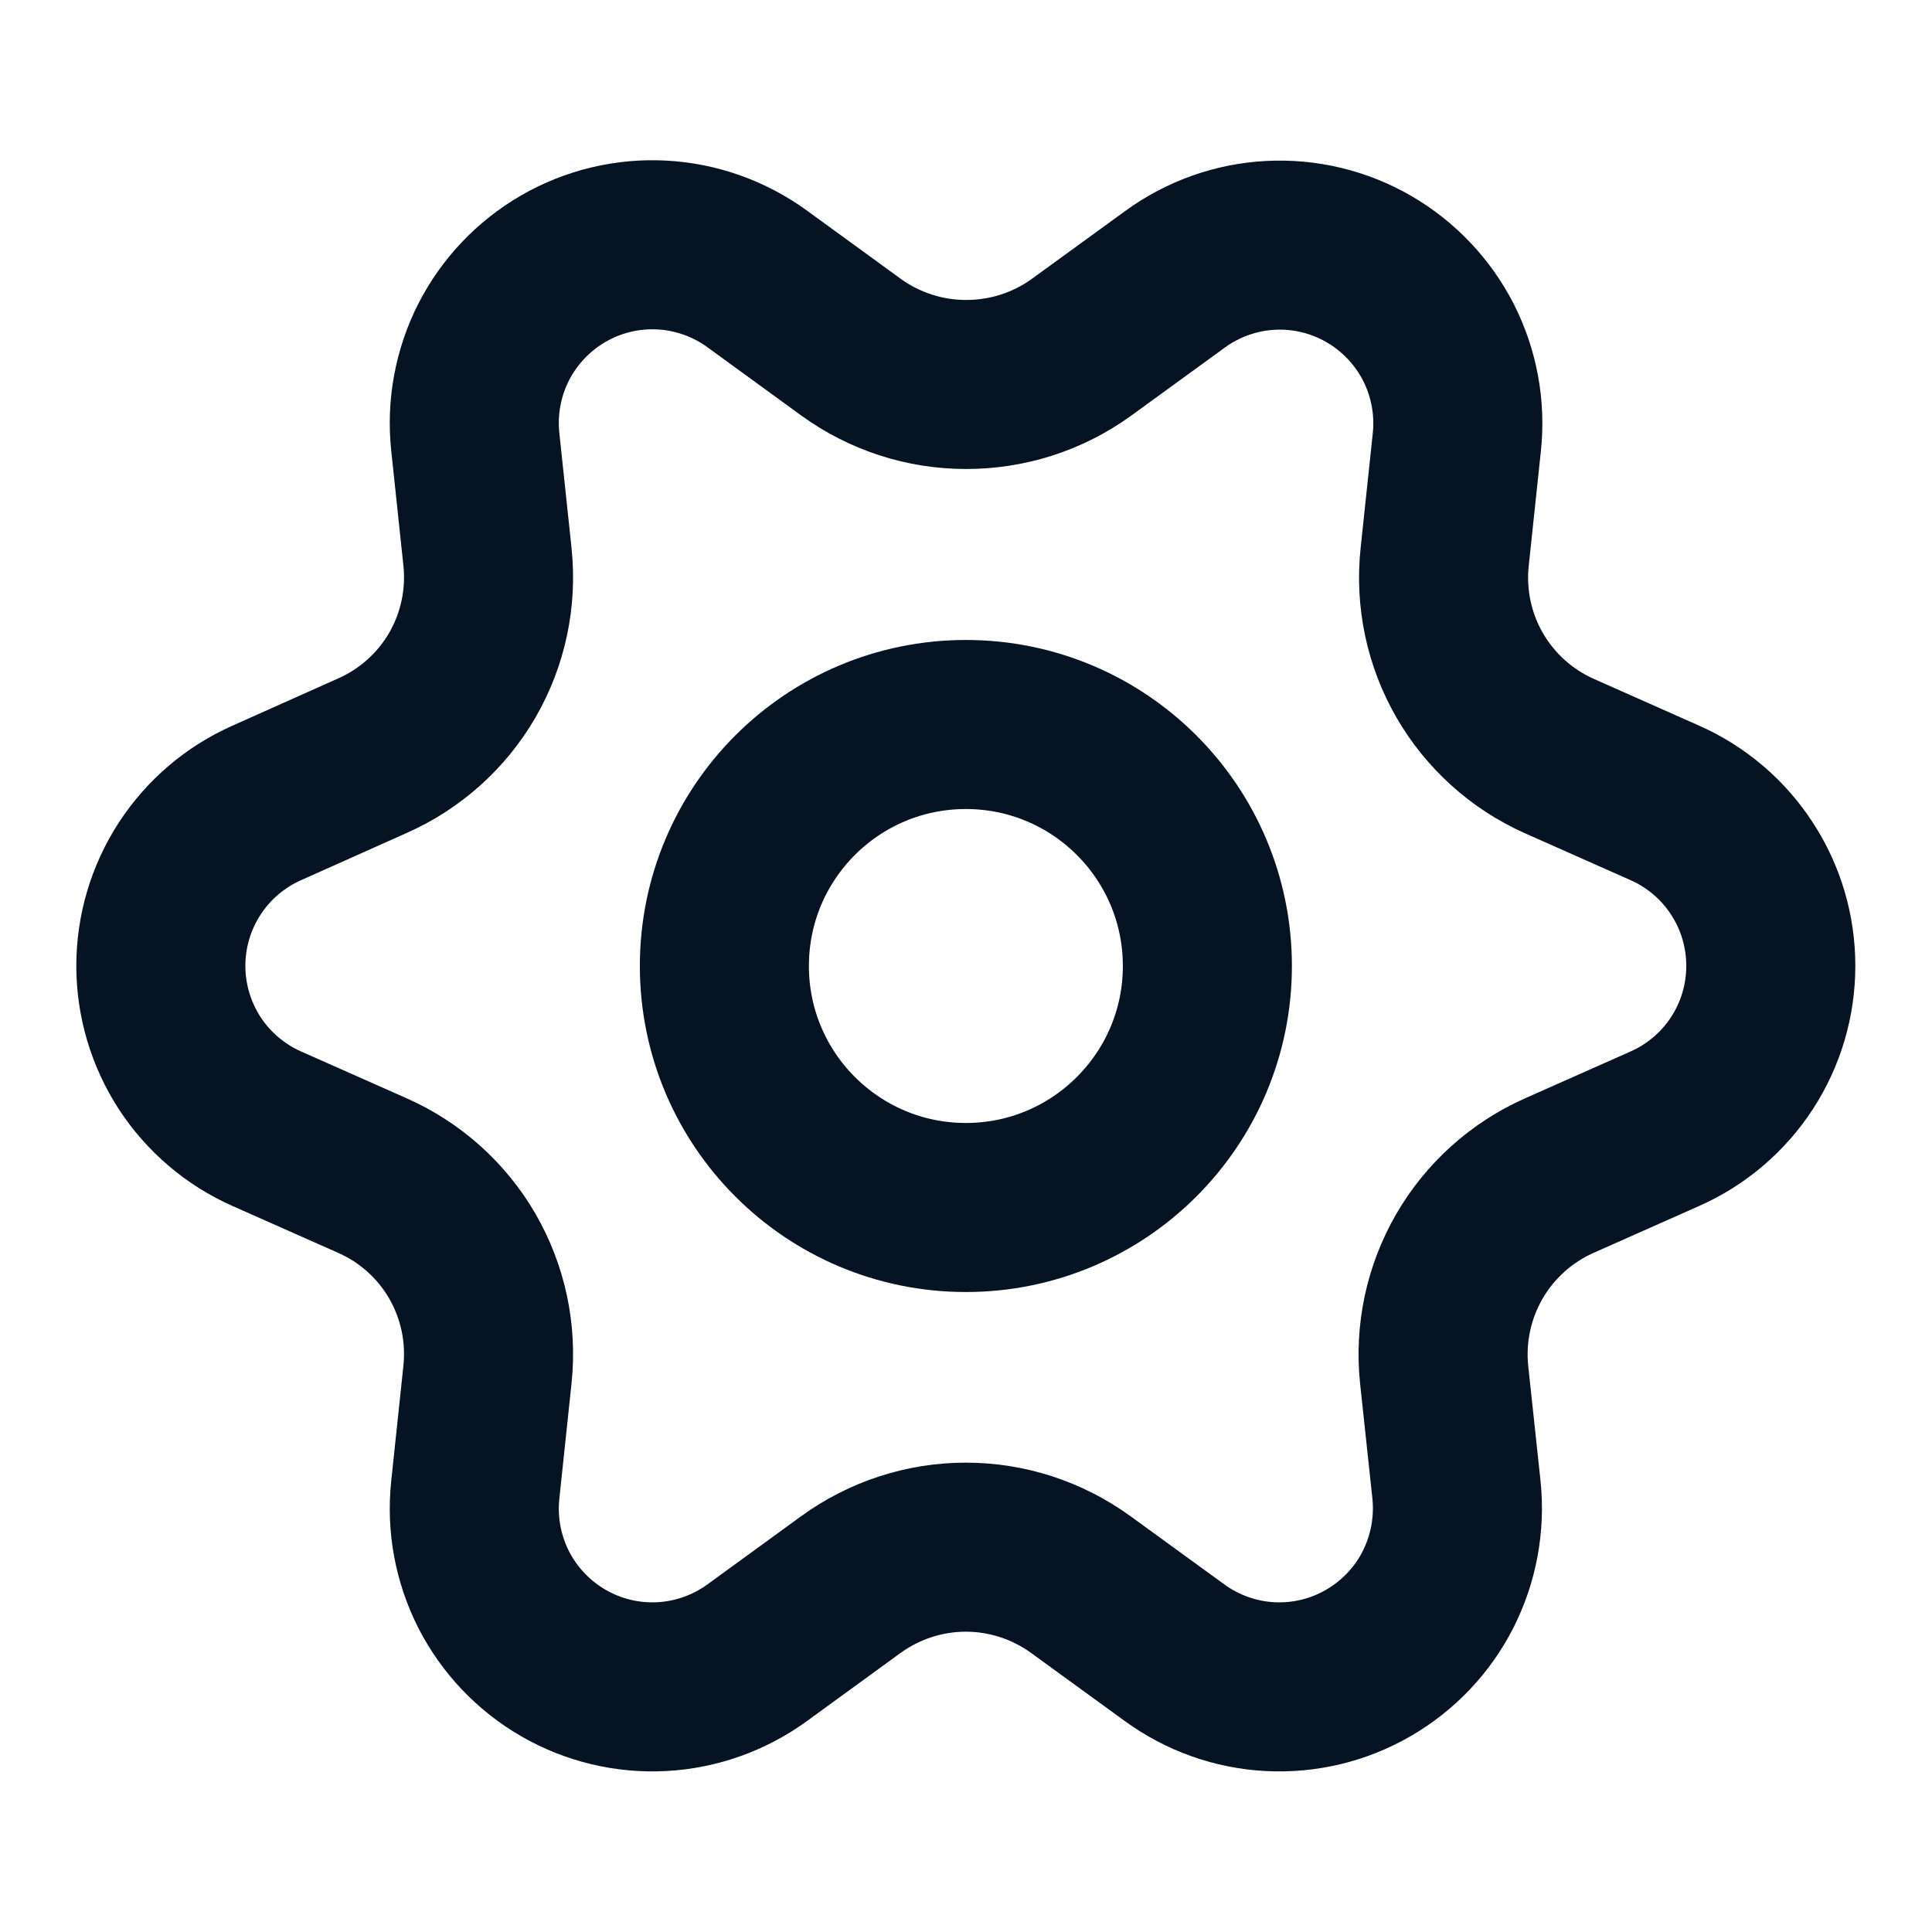
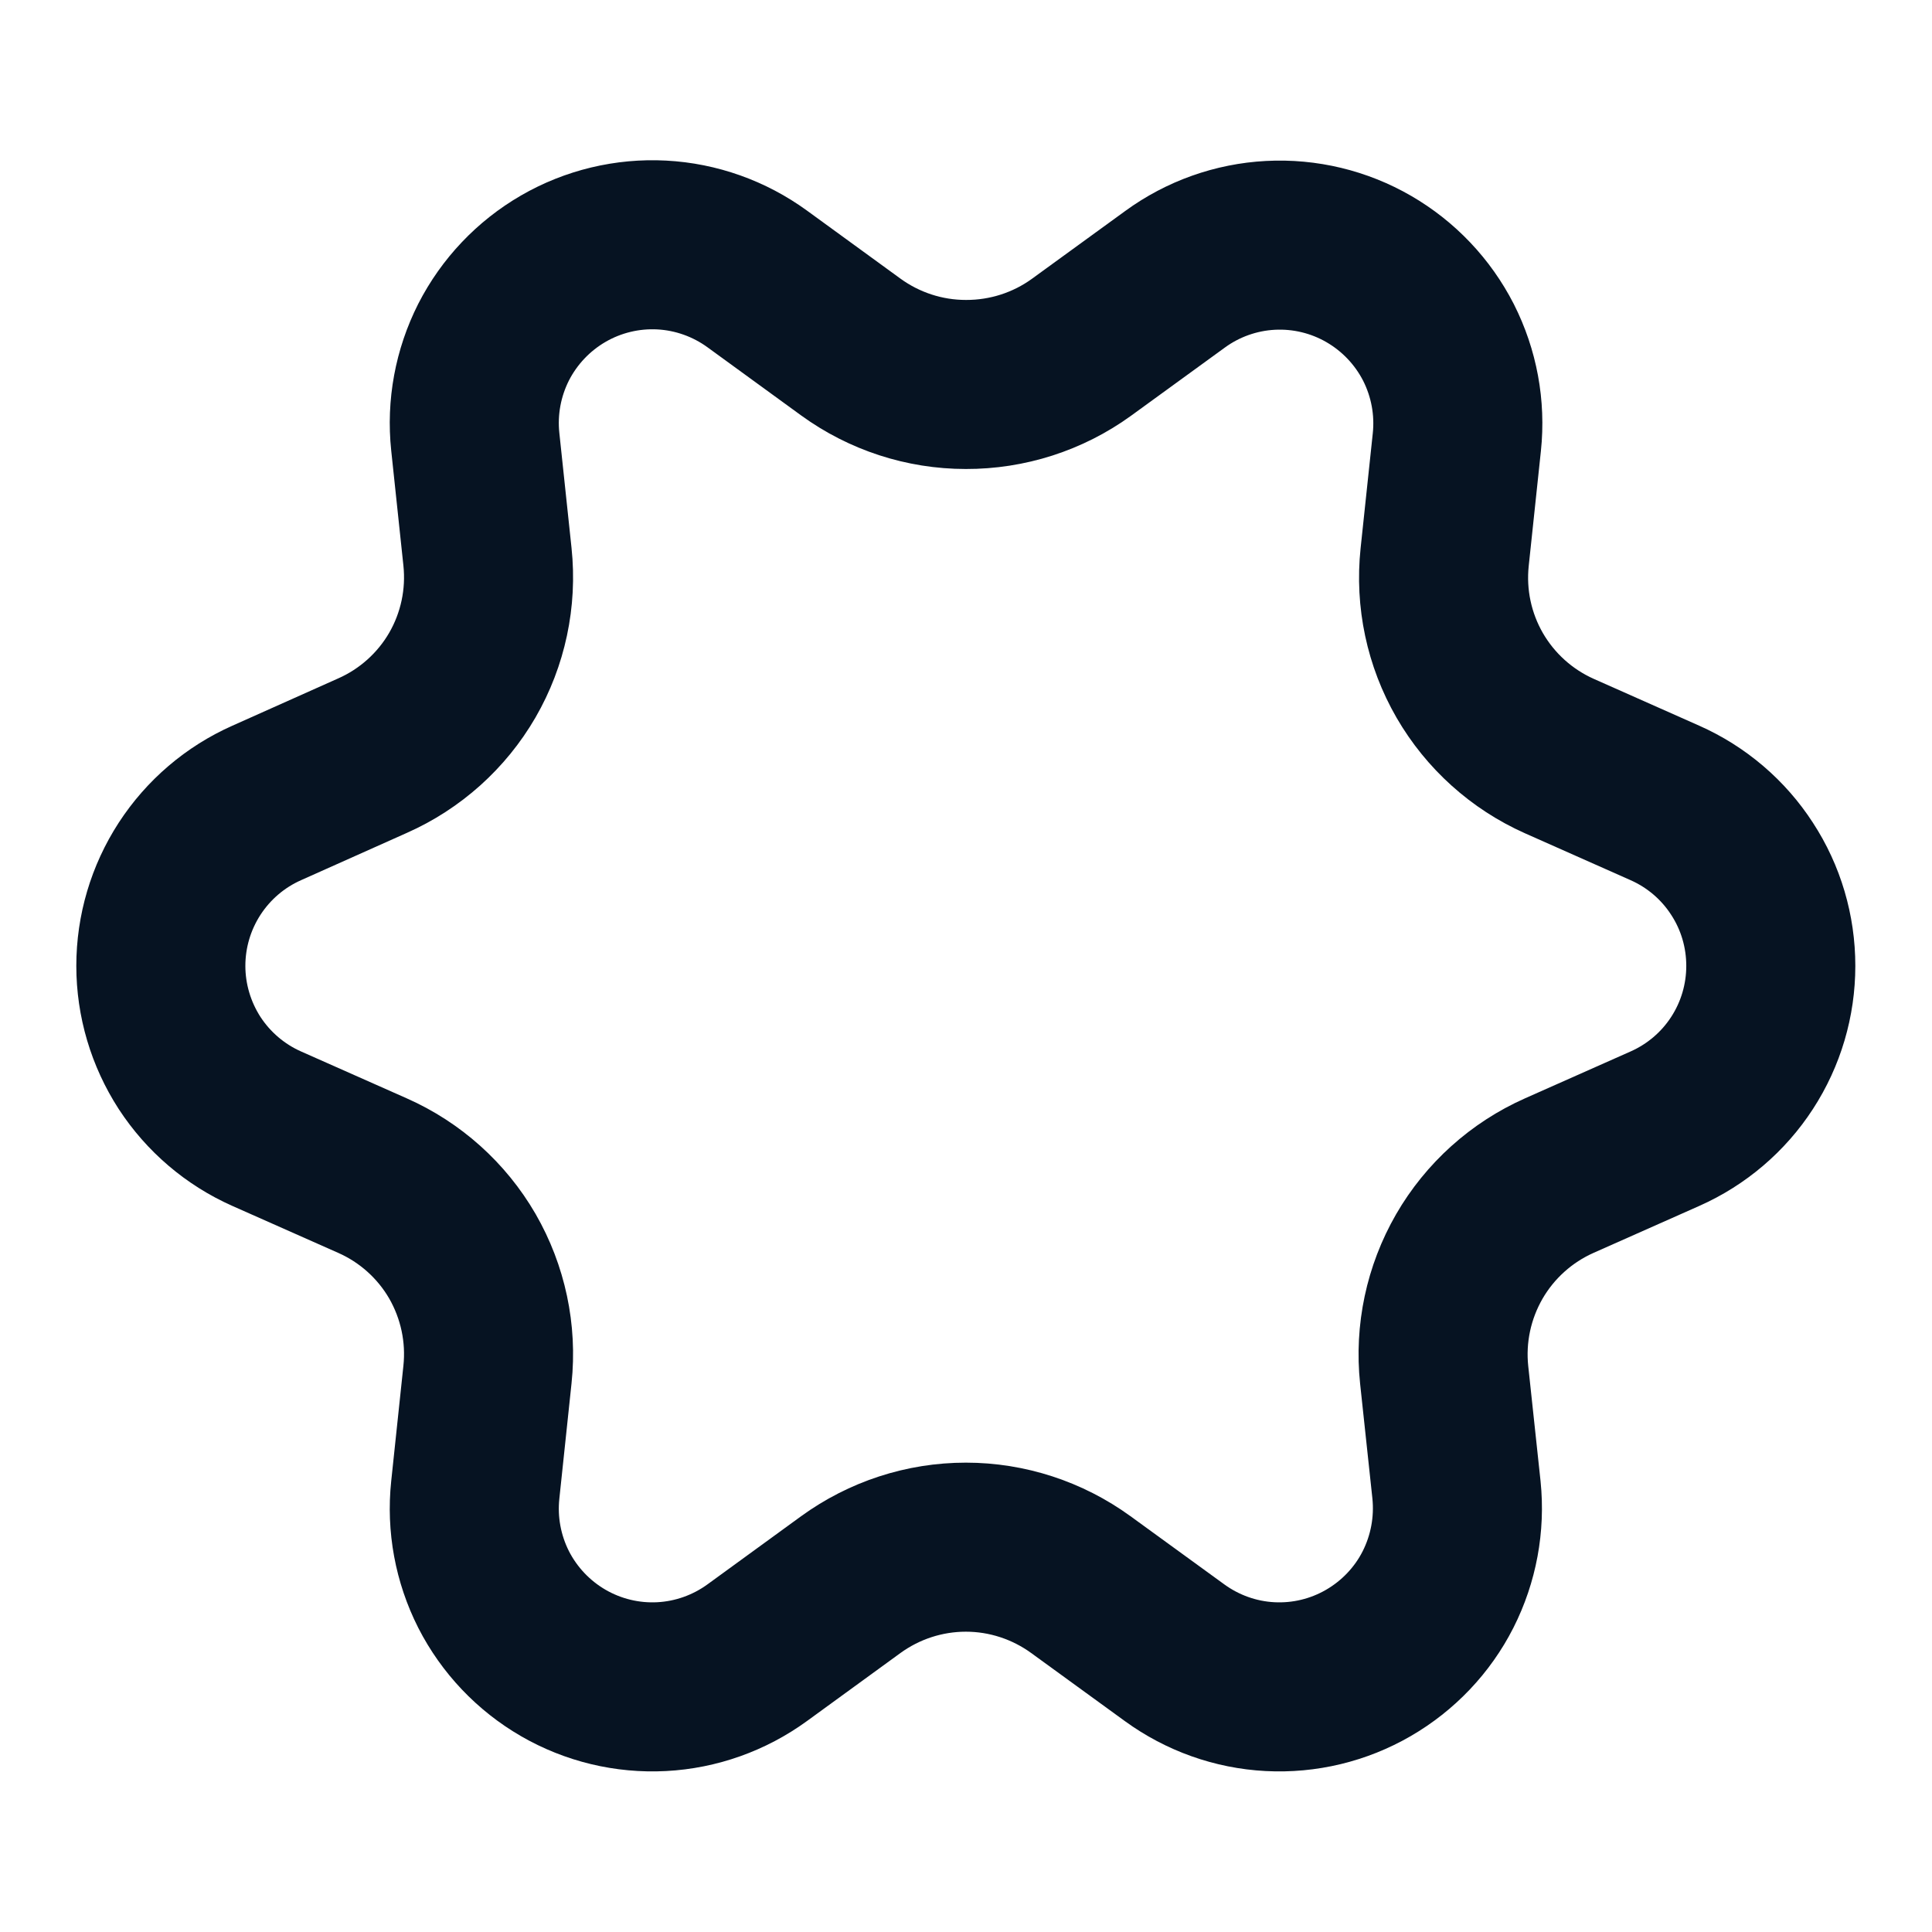
<svg xmlns="http://www.w3.org/2000/svg" width="16" height="16" viewBox="0 0 16 16" fill="none">
  <path d="M12.913 9.736L13.789 9.347C14.05 9.231 14.272 9.042 14.427 8.803C14.583 8.563 14.665 8.284 14.665 7.999C14.665 7.713 14.583 7.434 14.427 7.195C14.272 6.955 14.05 6.766 13.789 6.65L12.913 6.261C12.602 6.122 12.343 5.889 12.172 5.594C12.001 5.298 11.928 4.955 11.964 4.614L12.065 3.661C12.095 3.377 12.042 3.091 11.913 2.836C11.783 2.582 11.583 2.371 11.336 2.228C11.089 2.085 10.806 2.017 10.521 2.032C10.236 2.047 9.961 2.145 9.731 2.313L8.955 2.877C8.677 3.078 8.342 3.185 7.999 3.184C7.656 3.184 7.323 3.075 7.046 2.874L6.271 2.31C6.04 2.142 5.765 2.044 5.48 2.029C5.196 2.014 4.912 2.082 4.665 2.225C4.418 2.368 4.218 2.579 4.088 2.833C3.959 3.088 3.906 3.374 3.936 3.658L4.037 4.611C4.073 4.952 4 5.295 3.829 5.591C3.658 5.886 3.397 6.12 3.085 6.258L2.208 6.65C1.947 6.766 1.726 6.955 1.57 7.195C1.415 7.434 1.332 7.713 1.332 7.999C1.332 8.284 1.415 8.563 1.57 8.803C1.726 9.042 1.947 9.231 2.208 9.347L3.085 9.736C3.397 9.874 3.658 10.108 3.829 10.403C4 10.7 4.073 11.043 4.037 11.383L3.936 12.339C3.906 12.623 3.959 12.909 4.088 13.164C4.218 13.418 4.418 13.629 4.665 13.772C4.912 13.915 5.196 13.983 5.48 13.968C5.765 13.953 6.04 13.855 6.271 13.687L7.046 13.123C7.323 12.922 7.656 12.813 7.999 12.813C8.341 12.813 8.674 12.922 8.951 13.123L9.727 13.687C9.958 13.855 10.232 13.953 10.517 13.968C10.802 13.983 11.085 13.915 11.332 13.772C11.579 13.629 11.78 13.418 11.909 13.164C12.038 12.909 12.091 12.623 12.062 12.339L11.96 11.386C11.924 11.046 11.997 10.703 12.168 10.406C12.339 10.11 12.6 9.875 12.913 9.736Z" stroke="#061322" stroke-width="1.4" stroke-linecap="round" stroke-linejoin="round" />
-   <path d="M9.999 8C9.999 6.895 9.103 6 7.999 6C6.894 6 5.999 6.895 5.999 8C5.999 9.104 6.894 10 7.999 10C9.103 10 9.999 9.104 9.999 8Z" stroke="#061322" stroke-width="1.4" stroke-linecap="round" stroke-linejoin="round" />
</svg>